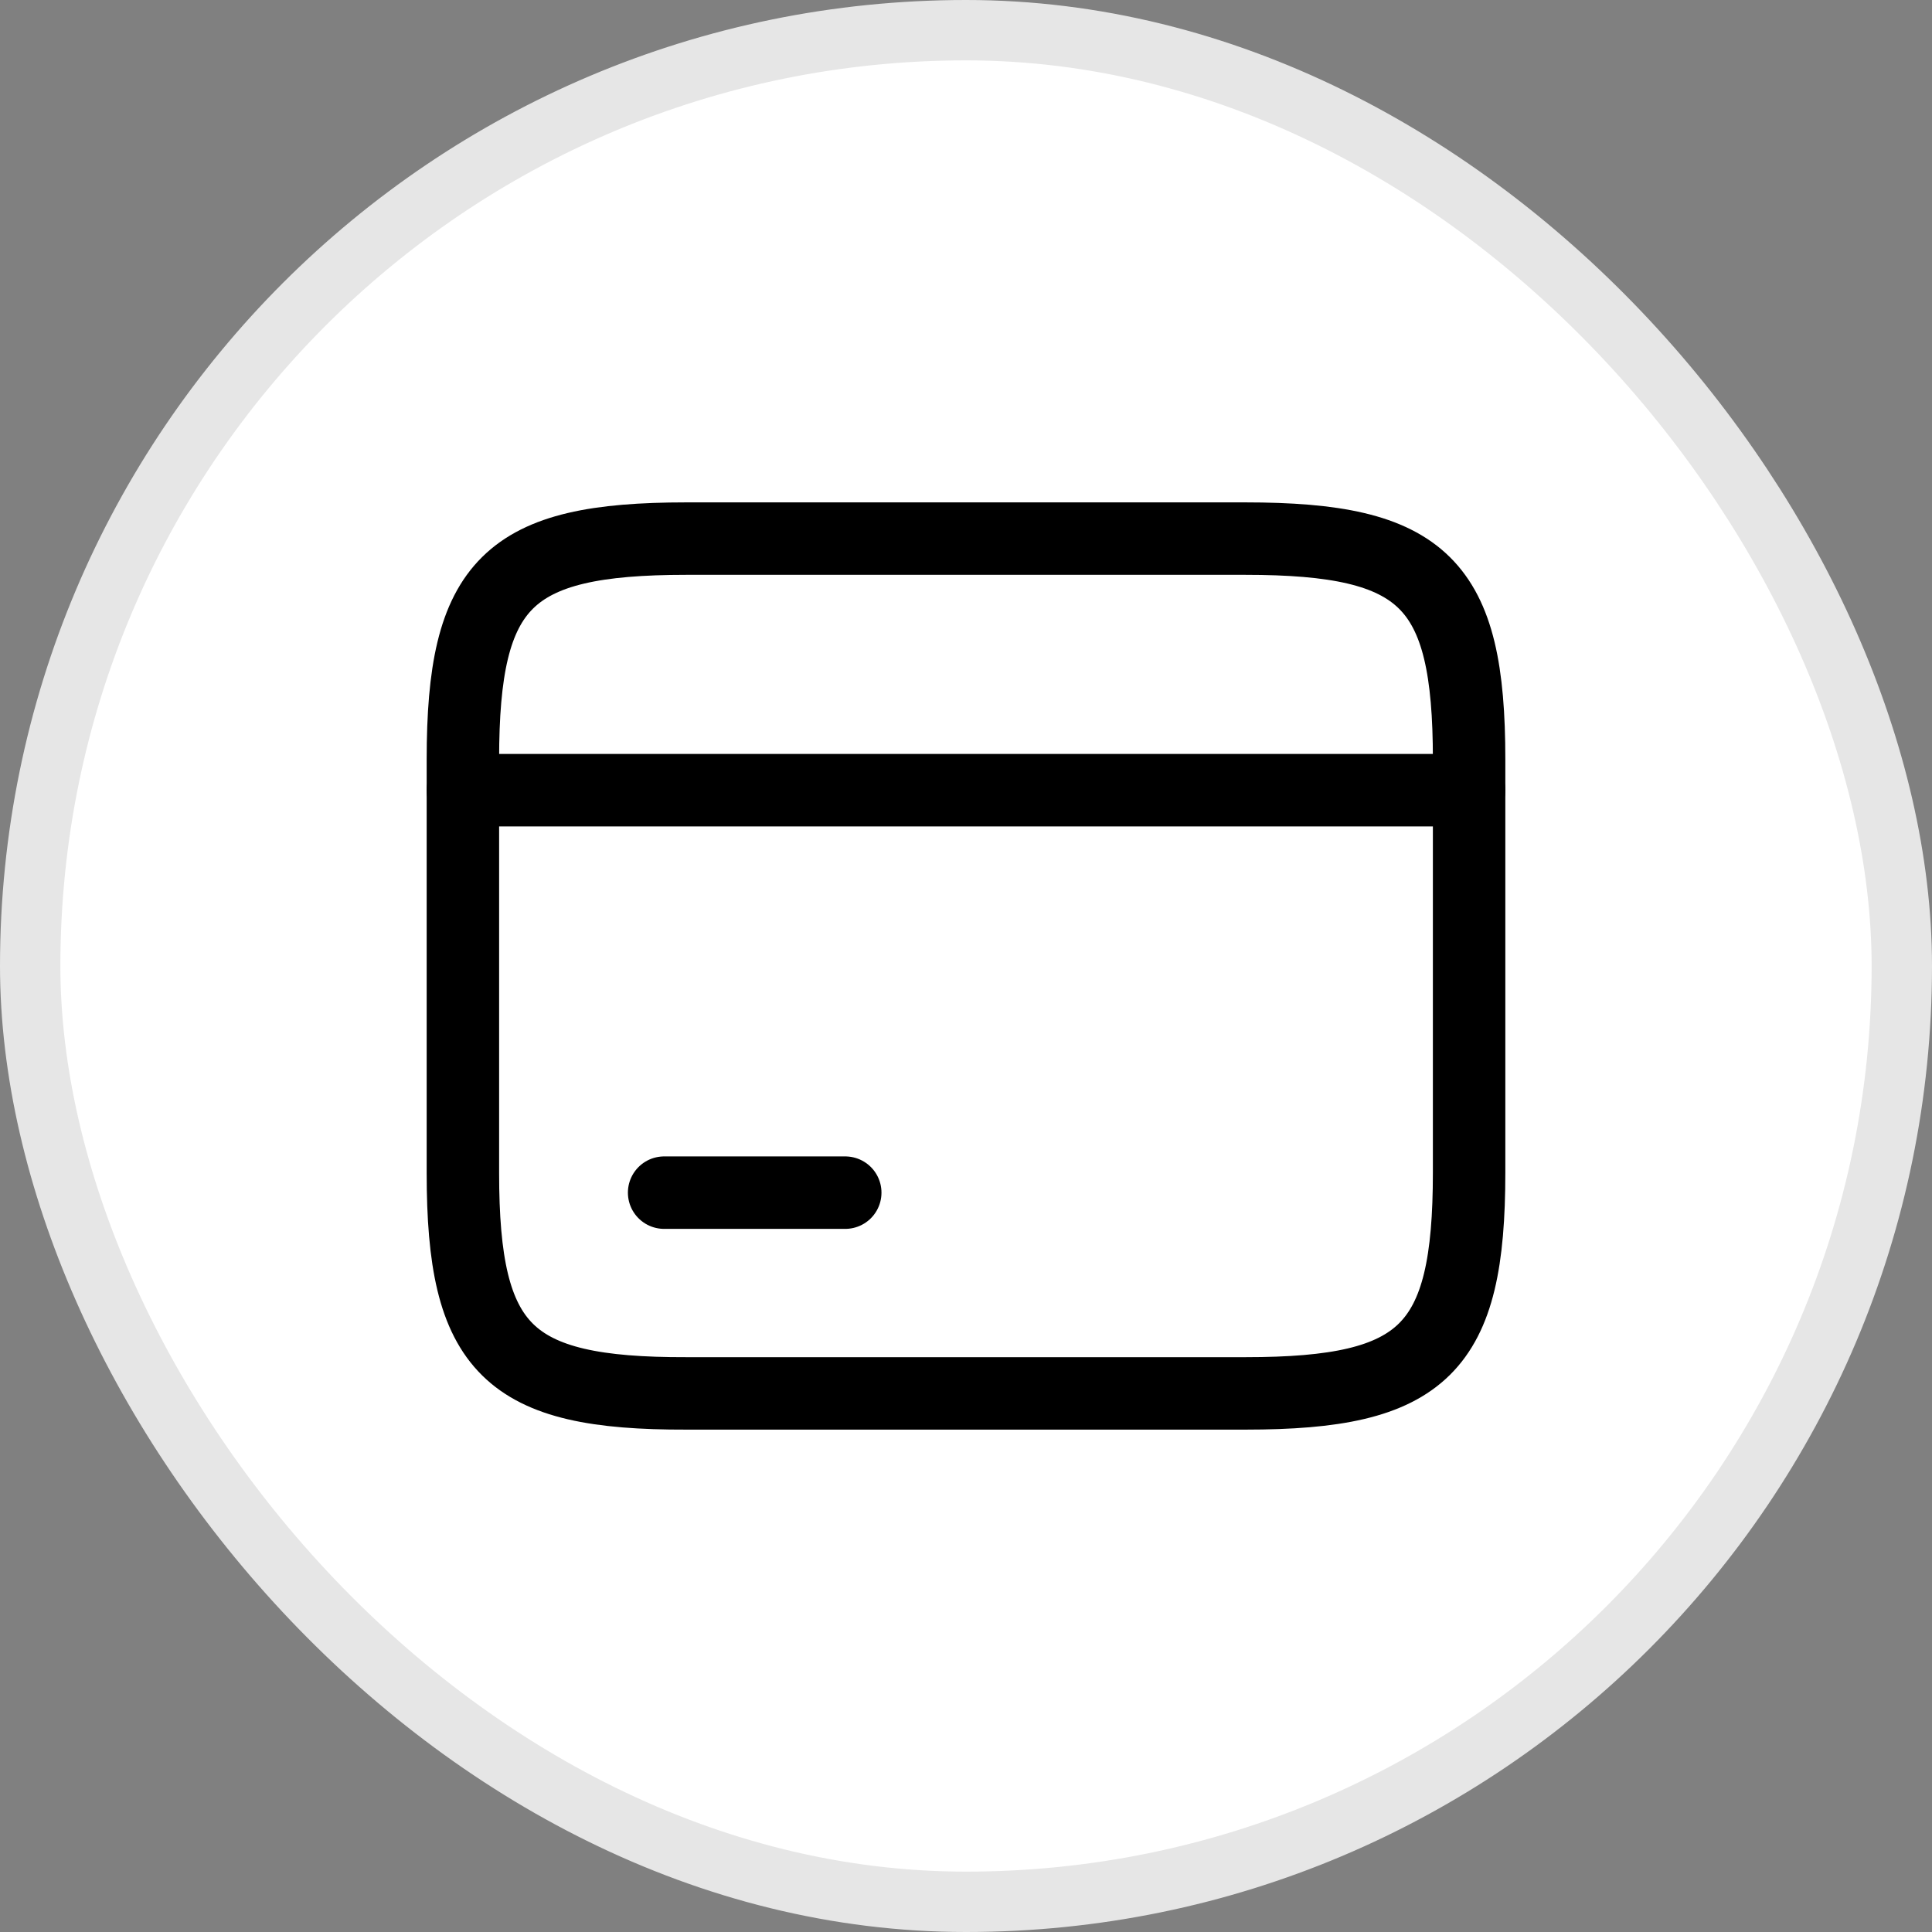
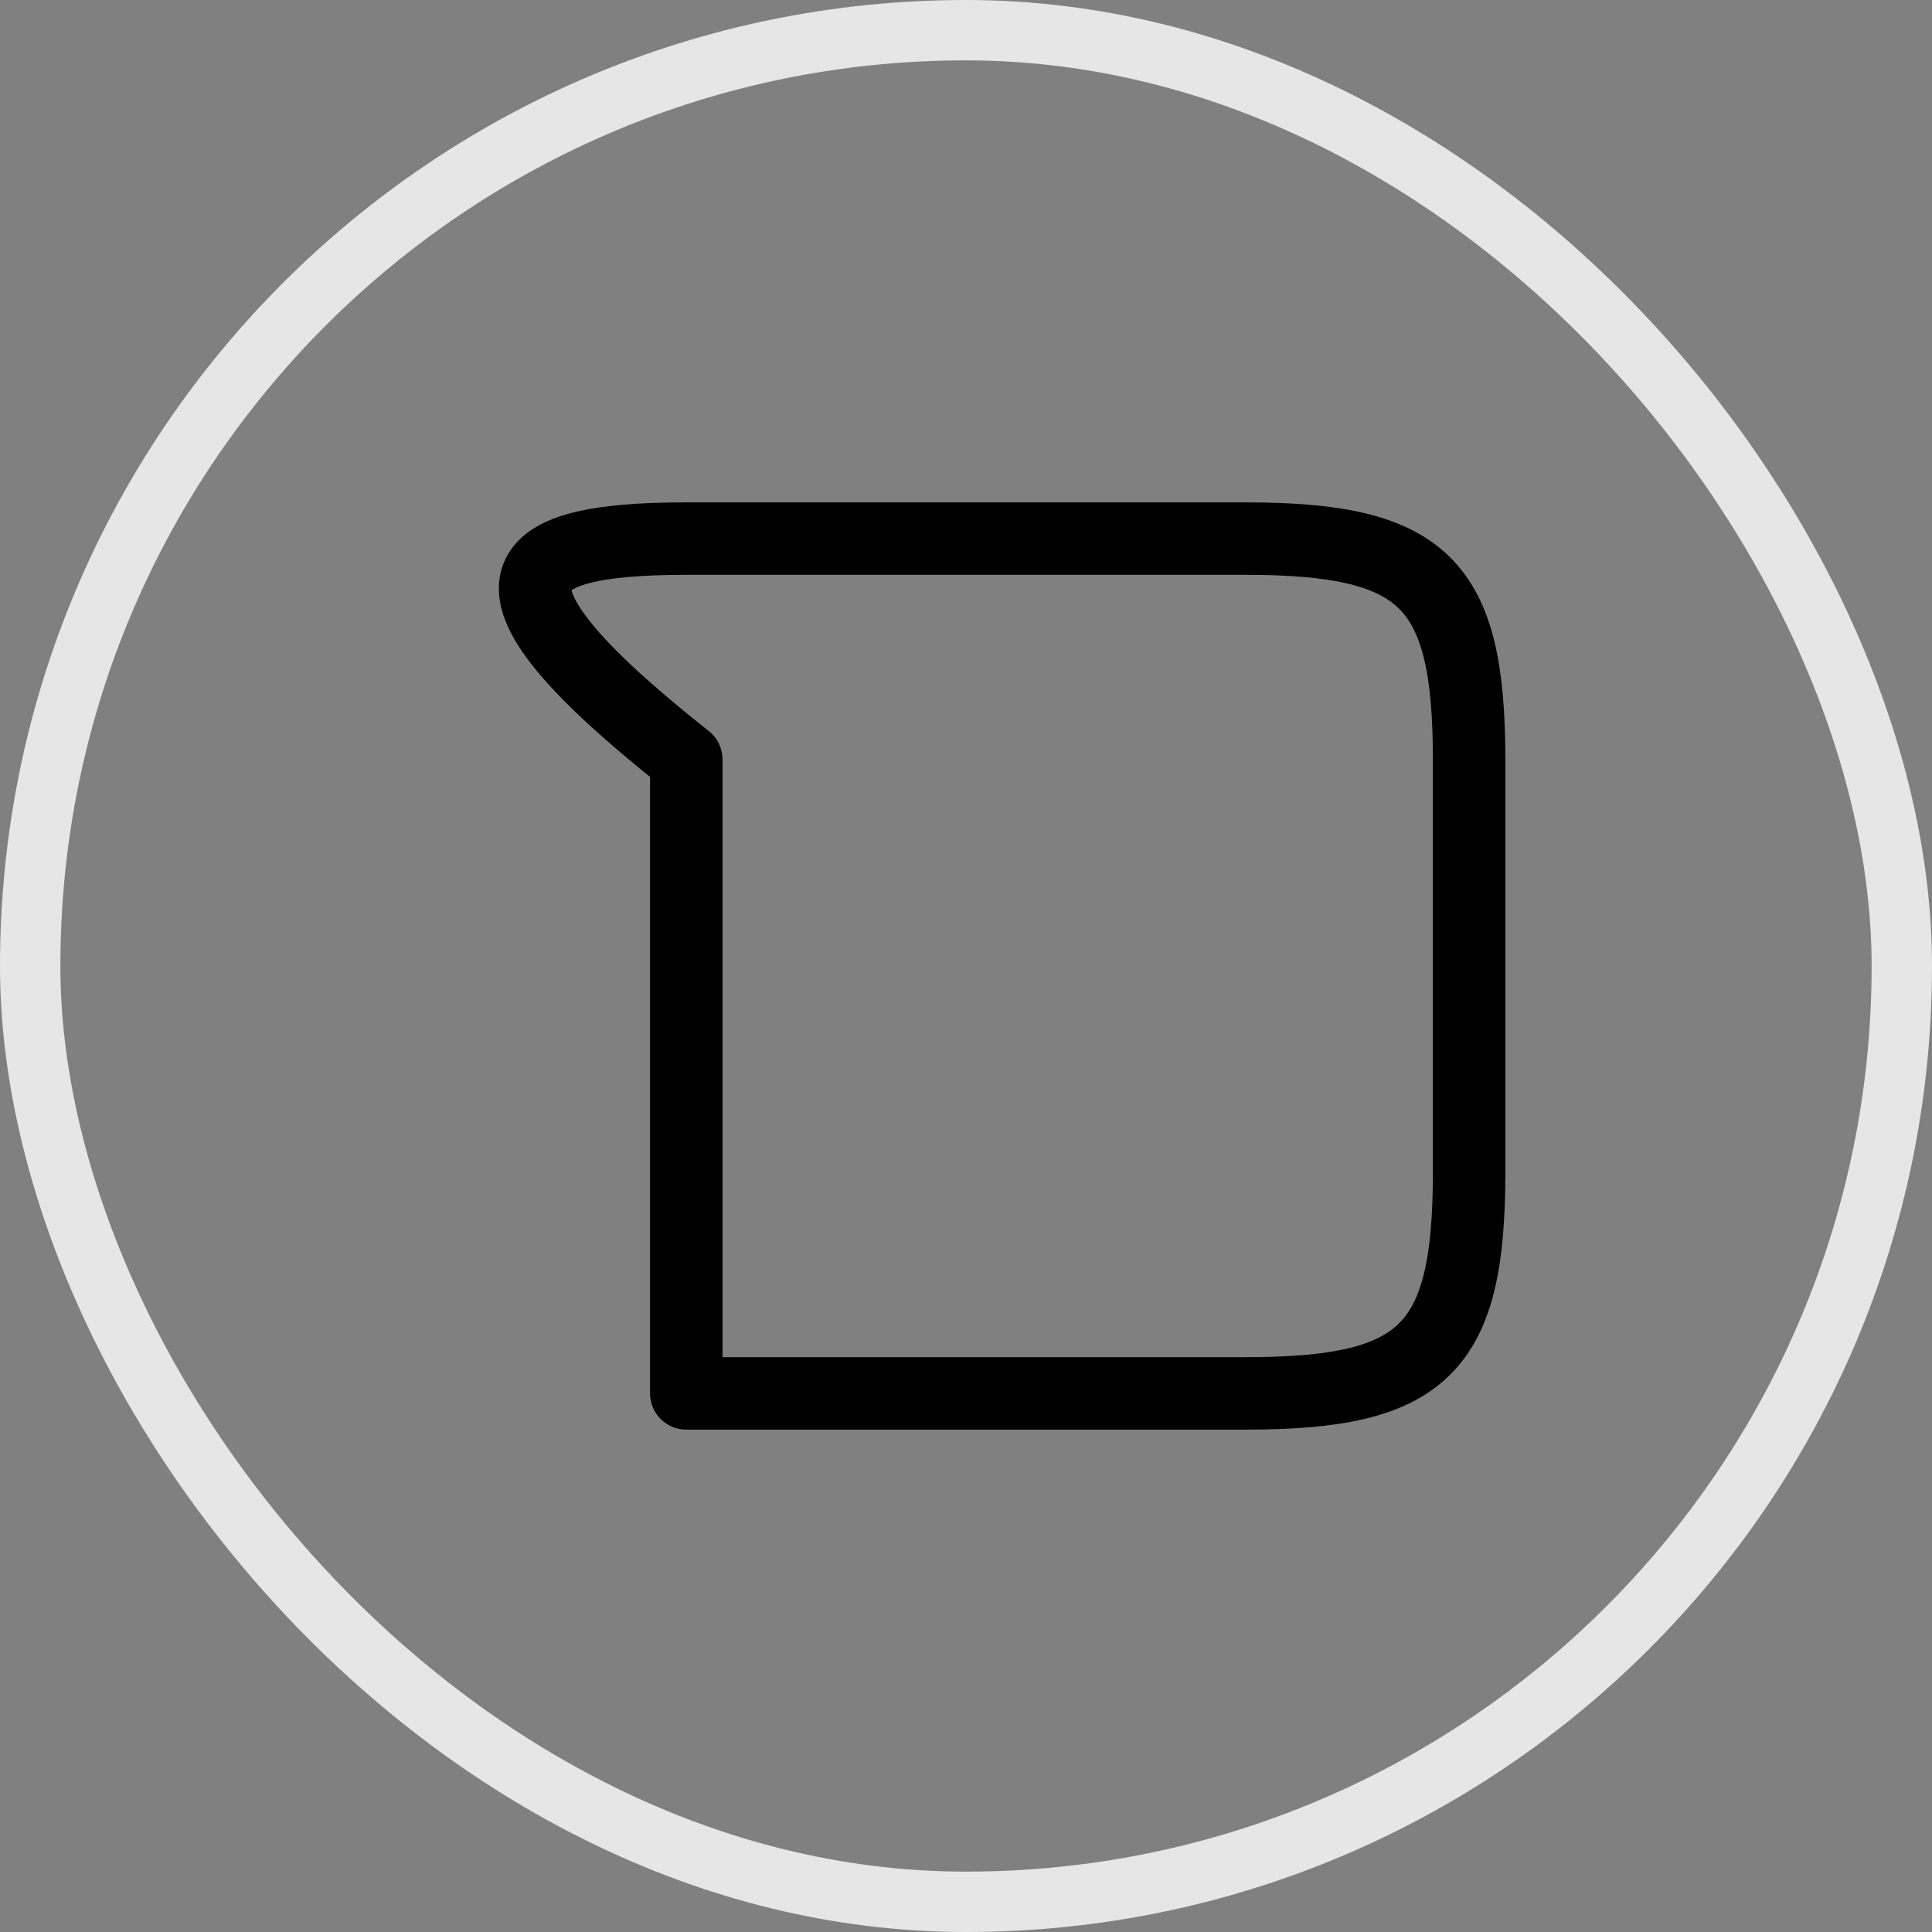
<svg xmlns="http://www.w3.org/2000/svg" width="32" height="32" viewBox="0 0 32 32" fill="none">
  <rect x="0" y="0" width="32" height="32" fill="#808080" stroke="none" />
-   <rect x="0.5" y="0.5" width="31" height="31" rx="15.5" fill="white" />
-   <path d="M7.667 13.088H24.333" stroke="black" stroke-width="1.2" stroke-miterlimit="10" stroke-linecap="round" stroke-linejoin="round" />
-   <path d="M11 19.754H14" stroke="black" stroke-width="1.2" stroke-miterlimit="10" stroke-linecap="round" stroke-linejoin="round" />
-   <path d="M11.367 8.921H20.625C23.592 8.921 24.333 9.654 24.333 12.579V19.421C24.333 22.346 23.592 23.079 20.633 23.079H11.367C8.408 23.087 7.667 22.354 7.667 19.429V12.579C7.667 9.654 8.408 8.921 11.367 8.921Z" stroke="black" stroke-width="1.2" stroke-linecap="round" stroke-linejoin="round" />
+   <path d="M11.367 8.921H20.625C23.592 8.921 24.333 9.654 24.333 12.579V19.421C24.333 22.346 23.592 23.079 20.633 23.079H11.367V12.579C7.667 9.654 8.408 8.921 11.367 8.921Z" stroke="black" stroke-width="1.2" stroke-linecap="round" stroke-linejoin="round" />
  <rect x="0.5" y="0.5" width="31" height="31" rx="15.5" stroke="#E6E6E6" />
</svg>